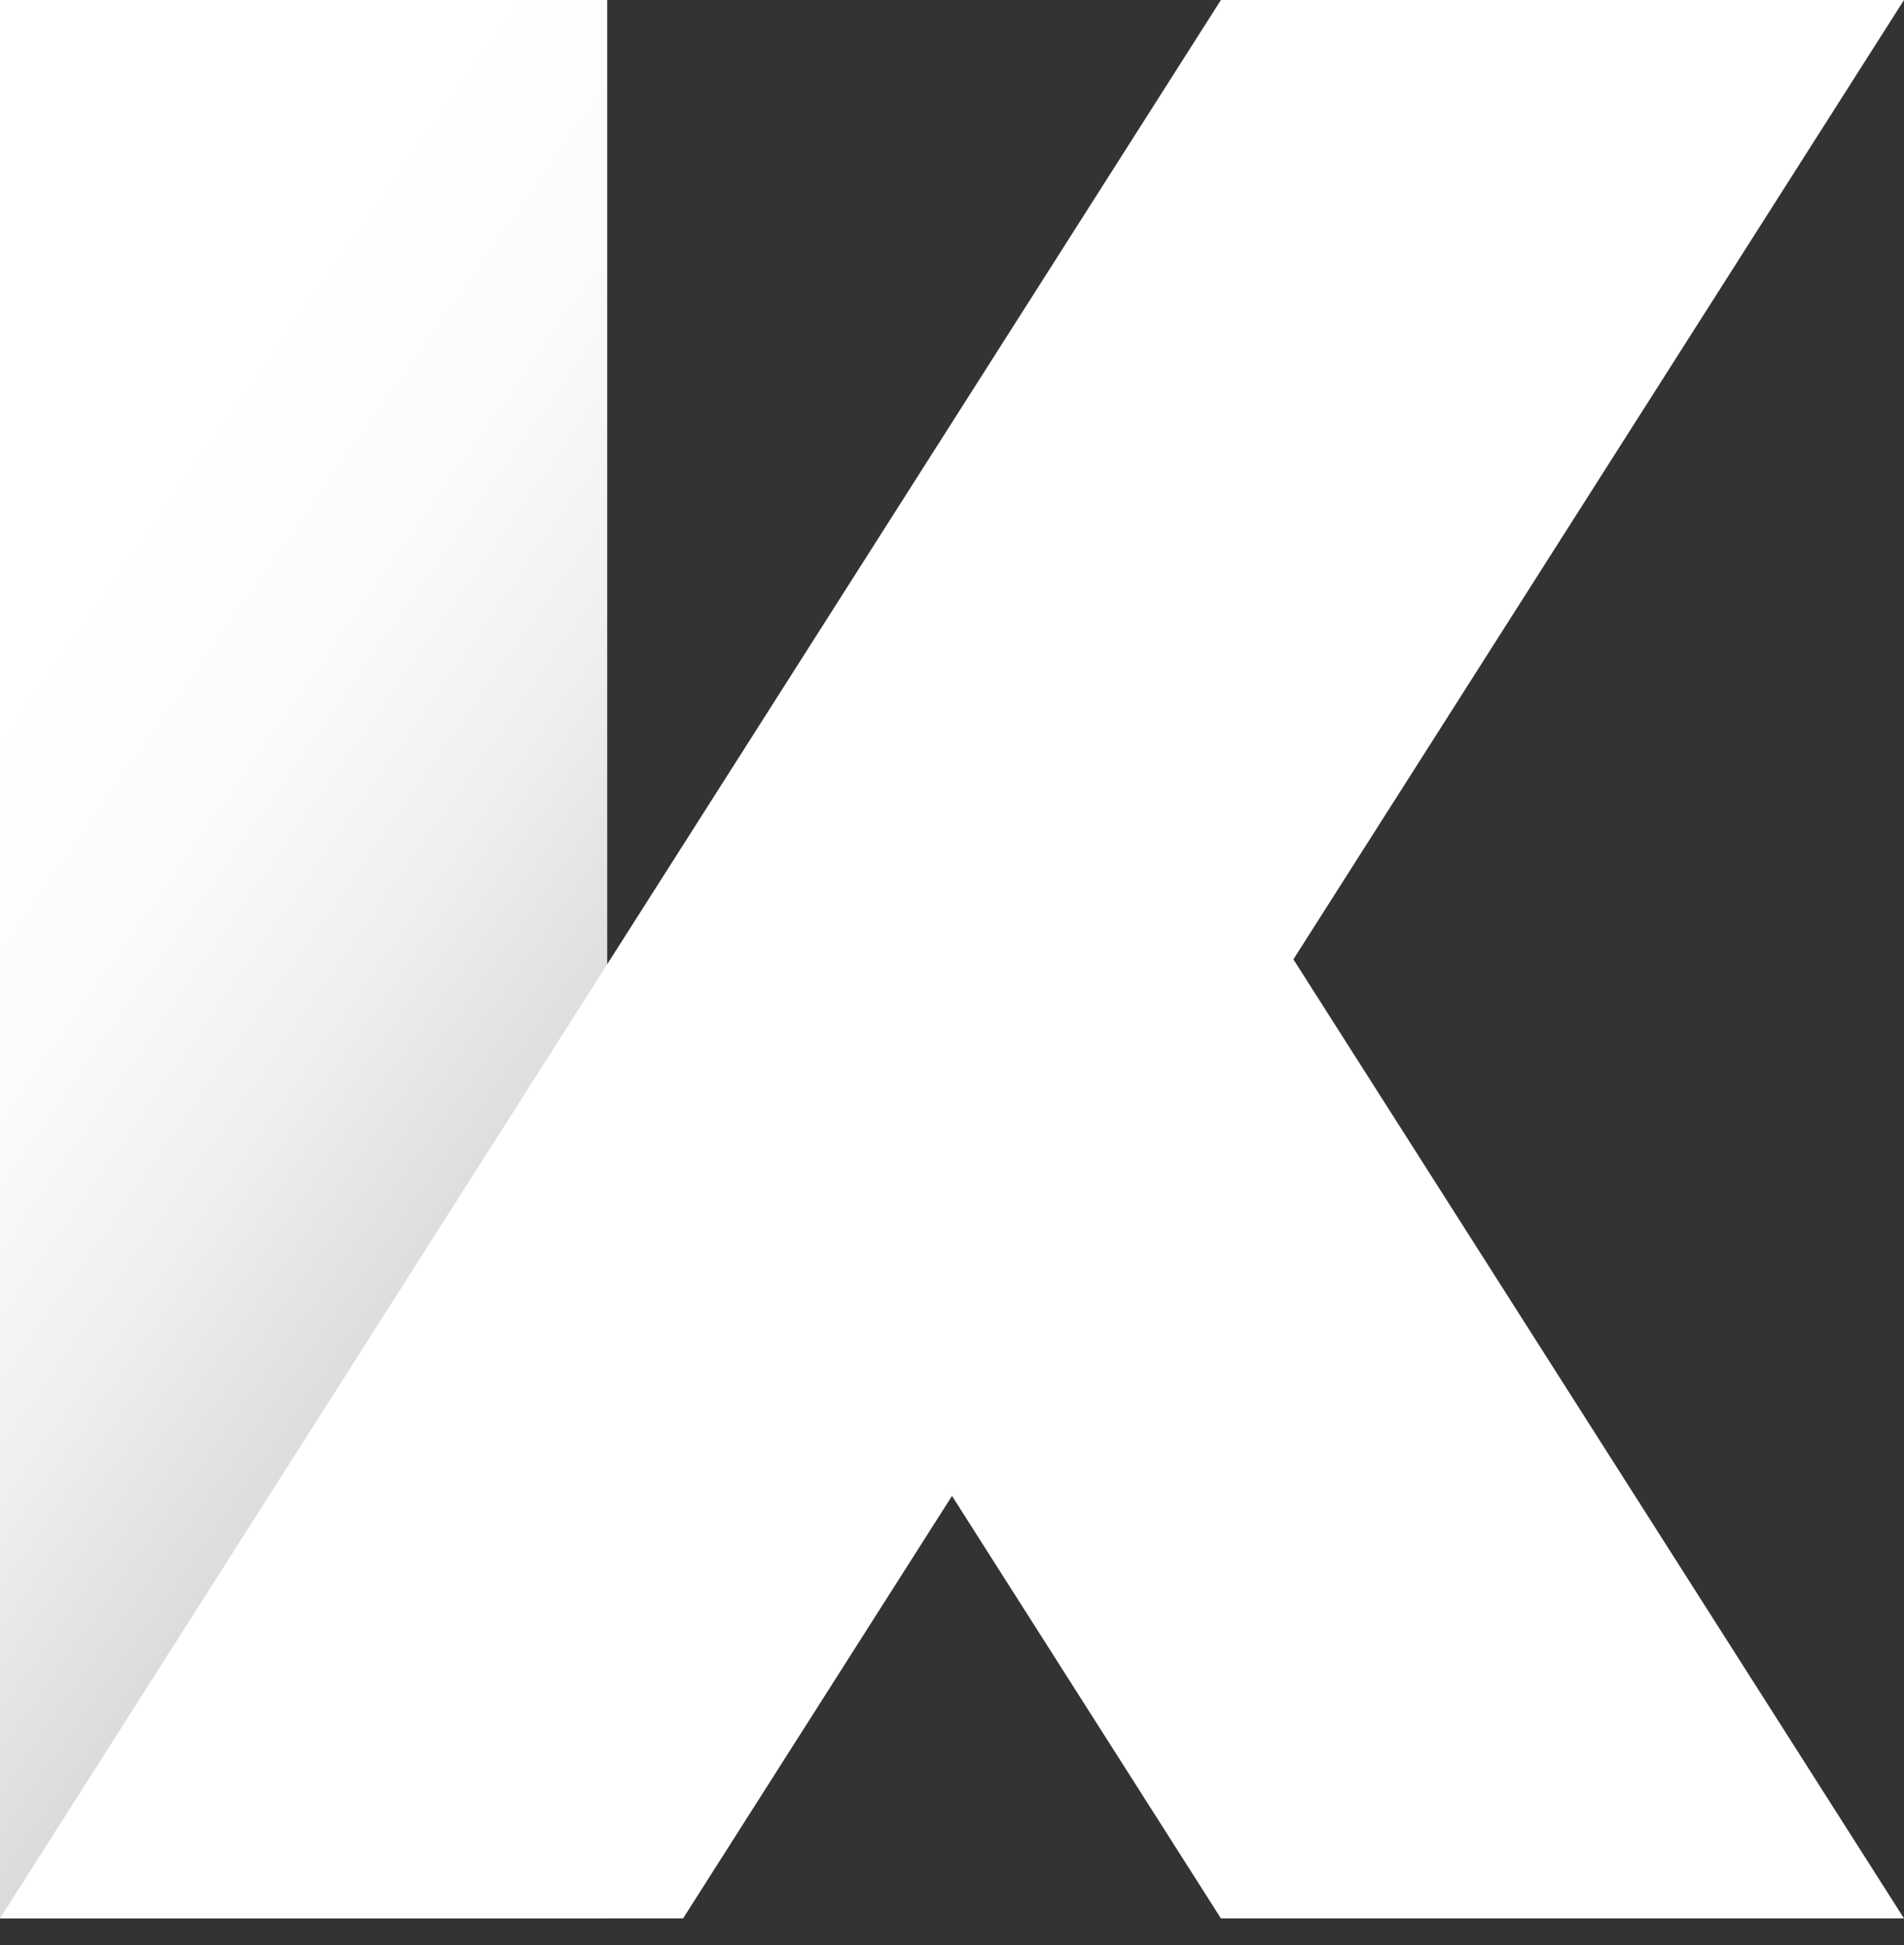
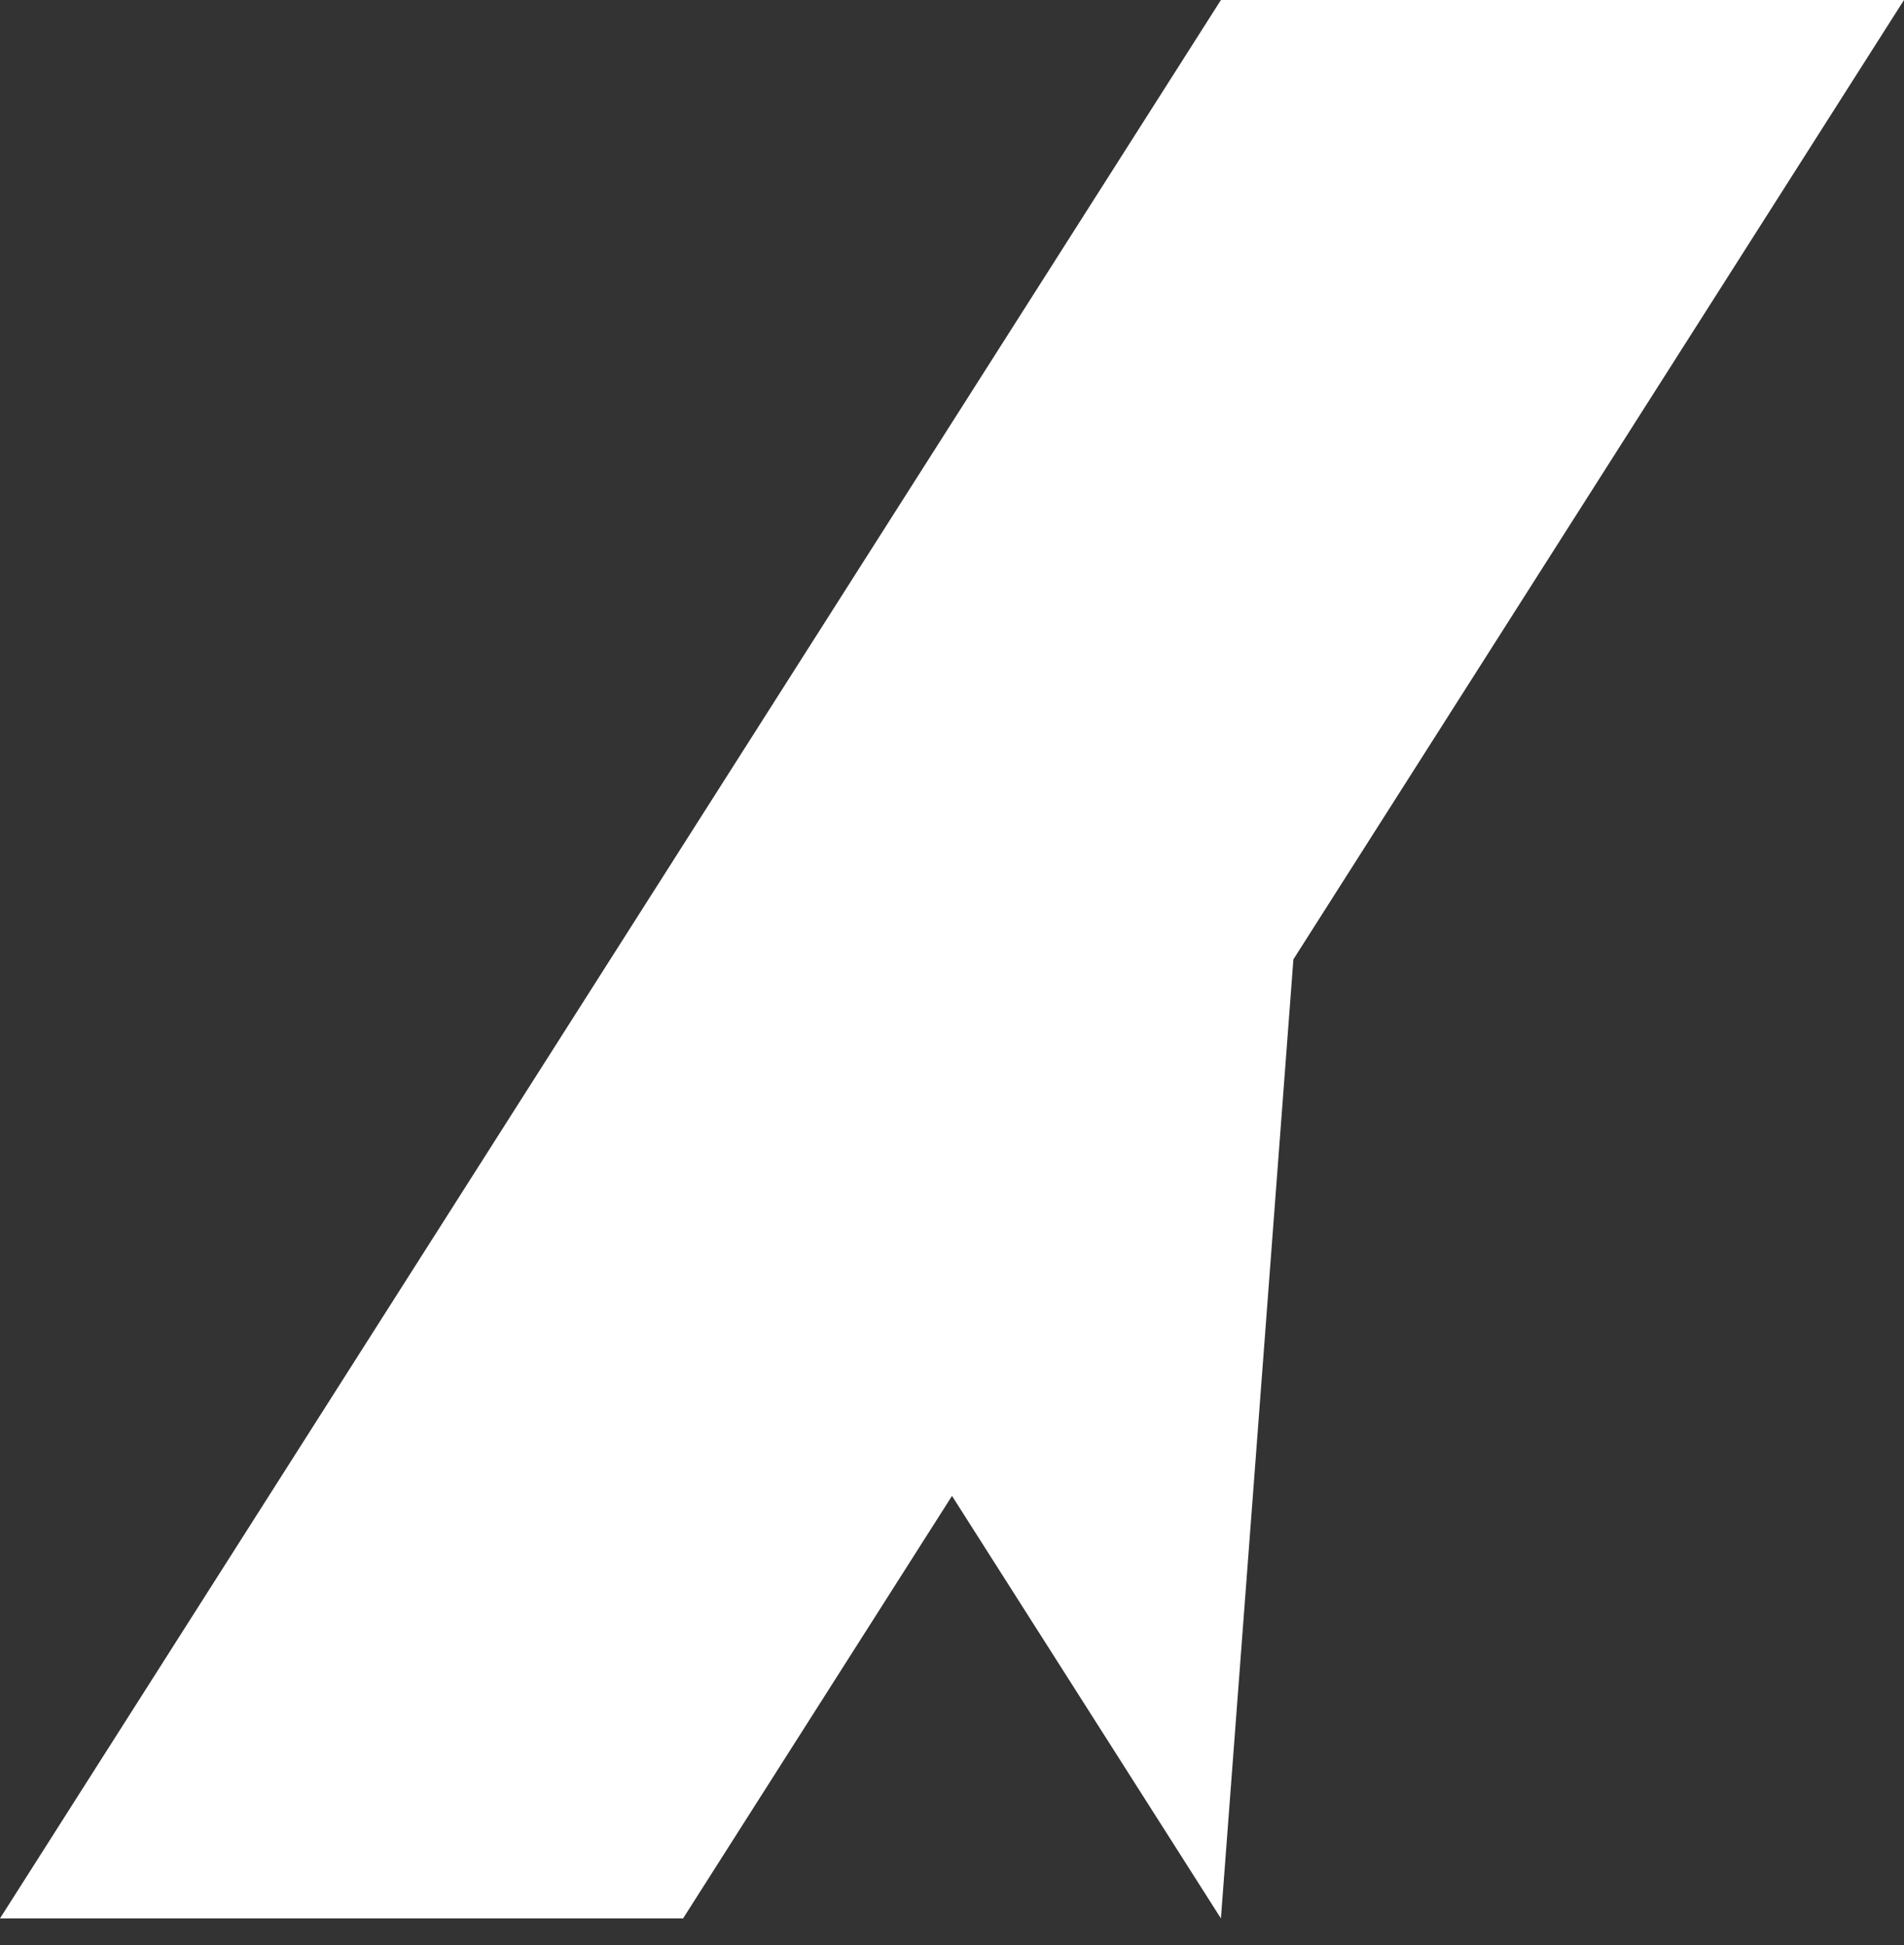
<svg xmlns="http://www.w3.org/2000/svg" width="46" height="47" viewBox="0 0 46 47" fill="none">
  <rect x="0" y="0" width="46" height="47" fill="#333333" stroke="none" />
-   <path d="M14.67 0H0V46.351H14.67V0Z" fill="url(#paint0_linear_132_505)" />
-   <path d="M31.248 23.179L46 0H29.497L23 10.208L14.745 23.179L0 46.351H16.503L23 36.143L29.497 46.351H46L31.248 23.179Z" fill="white" />
+   <path d="M31.248 23.179L46 0H29.497L23 10.208L14.745 23.179L0 46.351H16.503L23 36.143L29.497 46.351L31.248 23.179Z" fill="white" />
  <defs>
    <linearGradient id="paint0_linear_132_505" x1="-8.463" y1="12.1" x2="23.157" y2="34.215" gradientUnits="userSpaceOnUse">
      <stop offset="0.25" stop-color="white" />
      <stop offset="0.4" stop-color="#FBFBFB" />
      <stop offset="0.54" stop-color="#EFEFEF" />
      <stop offset="0.68" stop-color="#DCDCDC" />
      <stop offset="0.77" stop-color="#CCCCCC" />
    </linearGradient>
  </defs>
</svg>